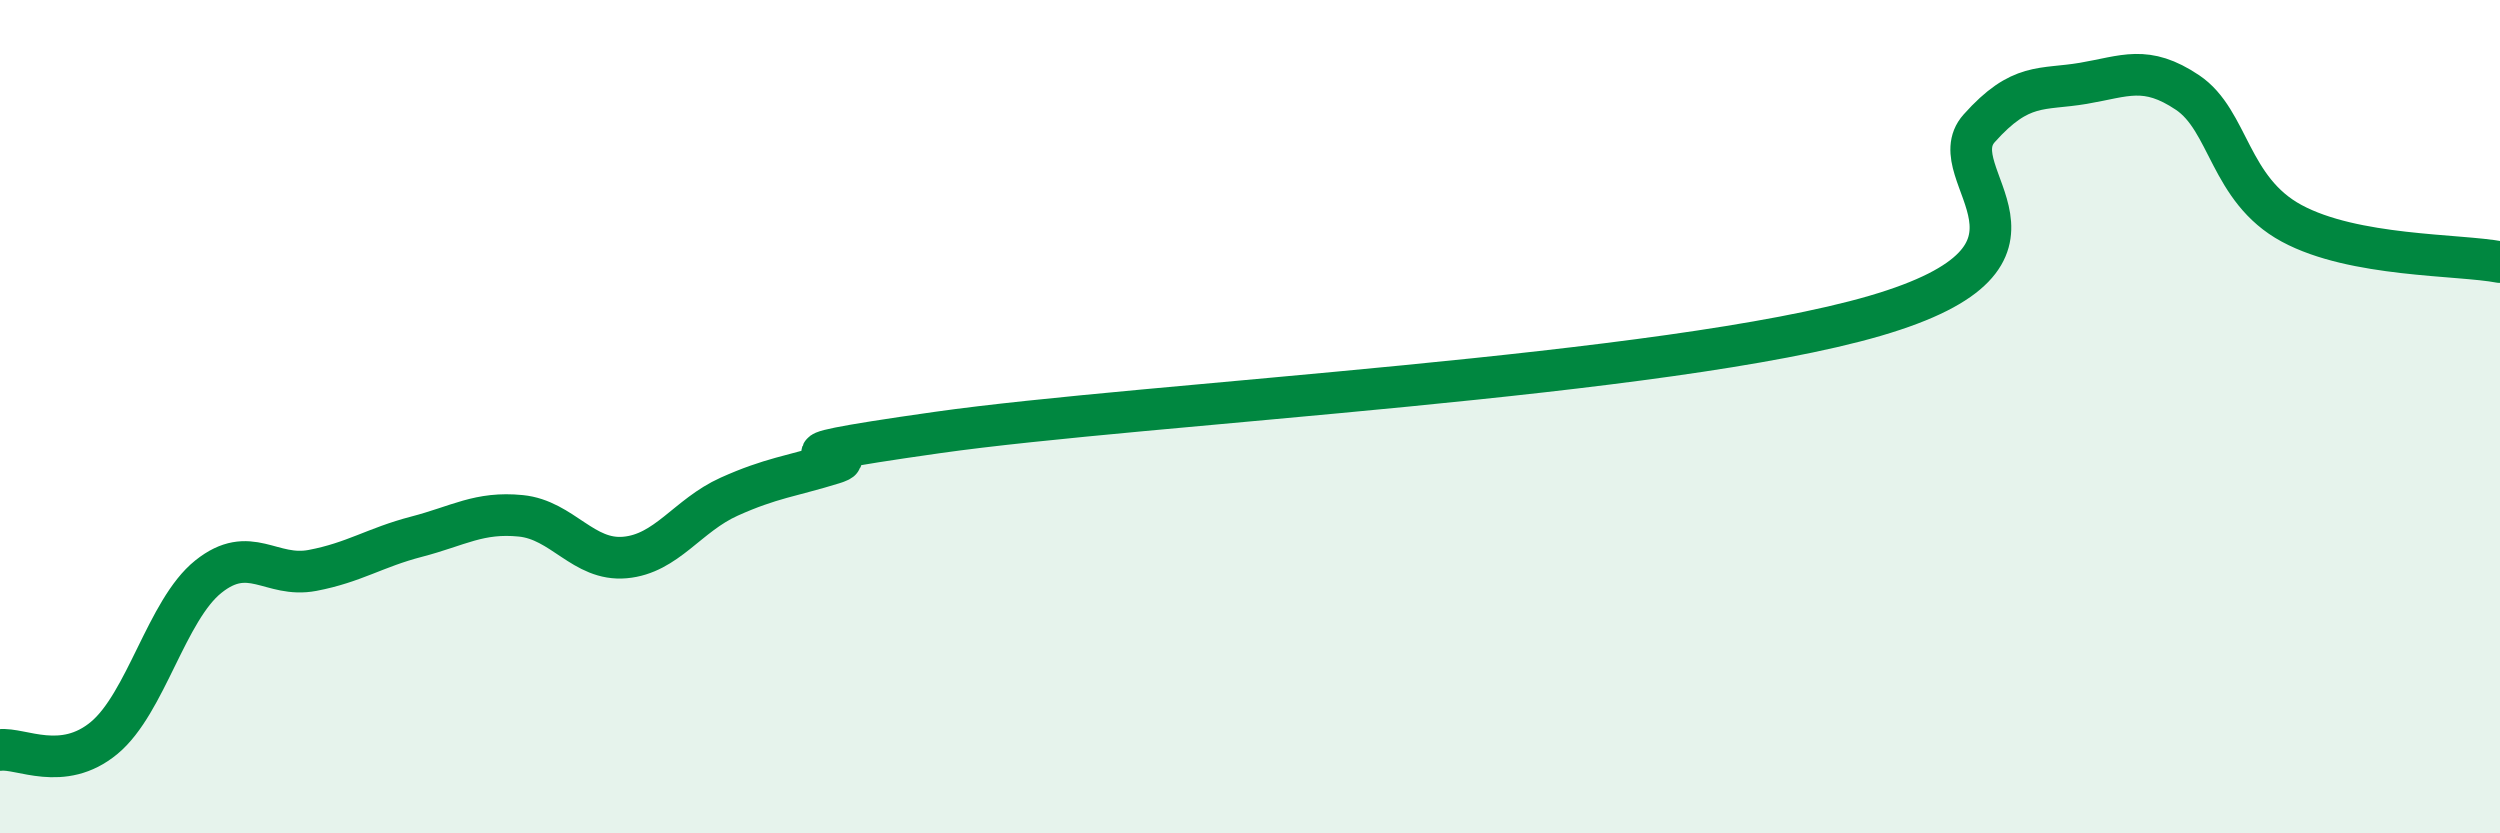
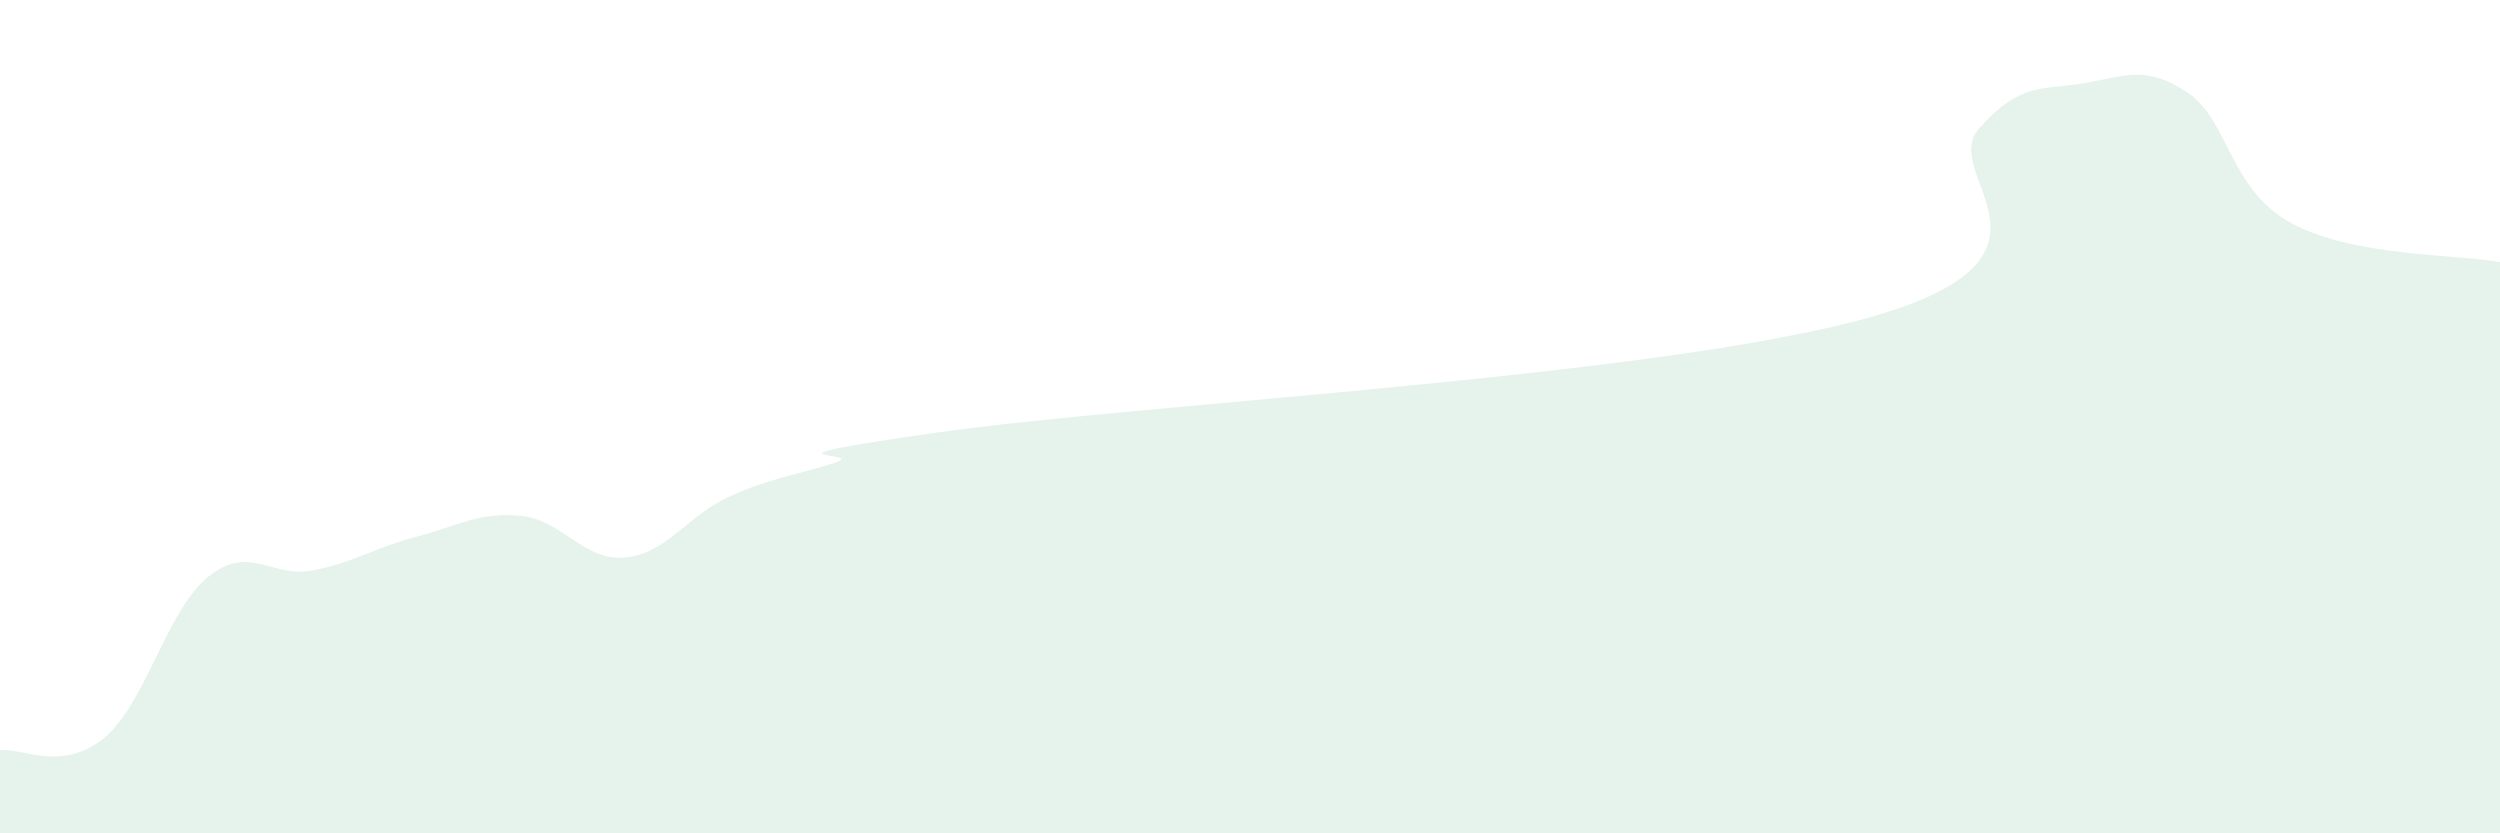
<svg xmlns="http://www.w3.org/2000/svg" width="60" height="20" viewBox="0 0 60 20">
  <path d="M 0,18 C 0.5,17.94 1.5,18.54 2.5,17.71 C 3.5,16.88 4,14.64 5,13.84 C 6,13.04 6.5,13.88 7.5,13.69 C 8.5,13.5 9,13.14 10,12.88 C 11,12.62 11.5,12.28 12.5,12.38 C 13.5,12.48 14,13.47 15,13.38 C 16,13.29 16.5,12.37 17.5,11.92 C 18.5,11.47 19,11.43 20,11.12 C 21,10.81 17.5,11.09 22.5,10.38 C 27.5,9.67 40,9.04 45,7.58 C 50,6.12 46.5,4.2 47.5,3.08 C 48.5,1.96 49,2.17 50,2 C 51,1.83 51.5,1.55 52.5,2.22 C 53.5,2.89 53.5,4.55 55,5.36 C 56.5,6.17 59,6.1 60,6.29L60 20L0 20Z" fill="#008740" opacity="0.1" stroke-linecap="round" stroke-linejoin="round" />
-   <path d="M 0,18 C 0.5,17.94 1.5,18.54 2.5,17.71 C 3.5,16.88 4,14.64 5,13.84 C 6,13.04 6.5,13.88 7.5,13.69 C 8.5,13.5 9,13.14 10,12.88 C 11,12.62 11.5,12.28 12.5,12.38 C 13.5,12.48 14,13.47 15,13.38 C 16,13.29 16.5,12.37 17.5,11.92 C 18.5,11.47 19,11.43 20,11.12 C 21,10.81 17.5,11.09 22.5,10.38 C 27.5,9.67 40,9.04 45,7.58 C 50,6.12 46.5,4.2 47.5,3.08 C 48.5,1.96 49,2.17 50,2 C 51,1.83 51.5,1.55 52.5,2.22 C 53.5,2.89 53.5,4.55 55,5.36 C 56.5,6.17 59,6.1 60,6.29" stroke="#008740" stroke-width="1" fill="none" stroke-linecap="round" stroke-linejoin="round" />
</svg>